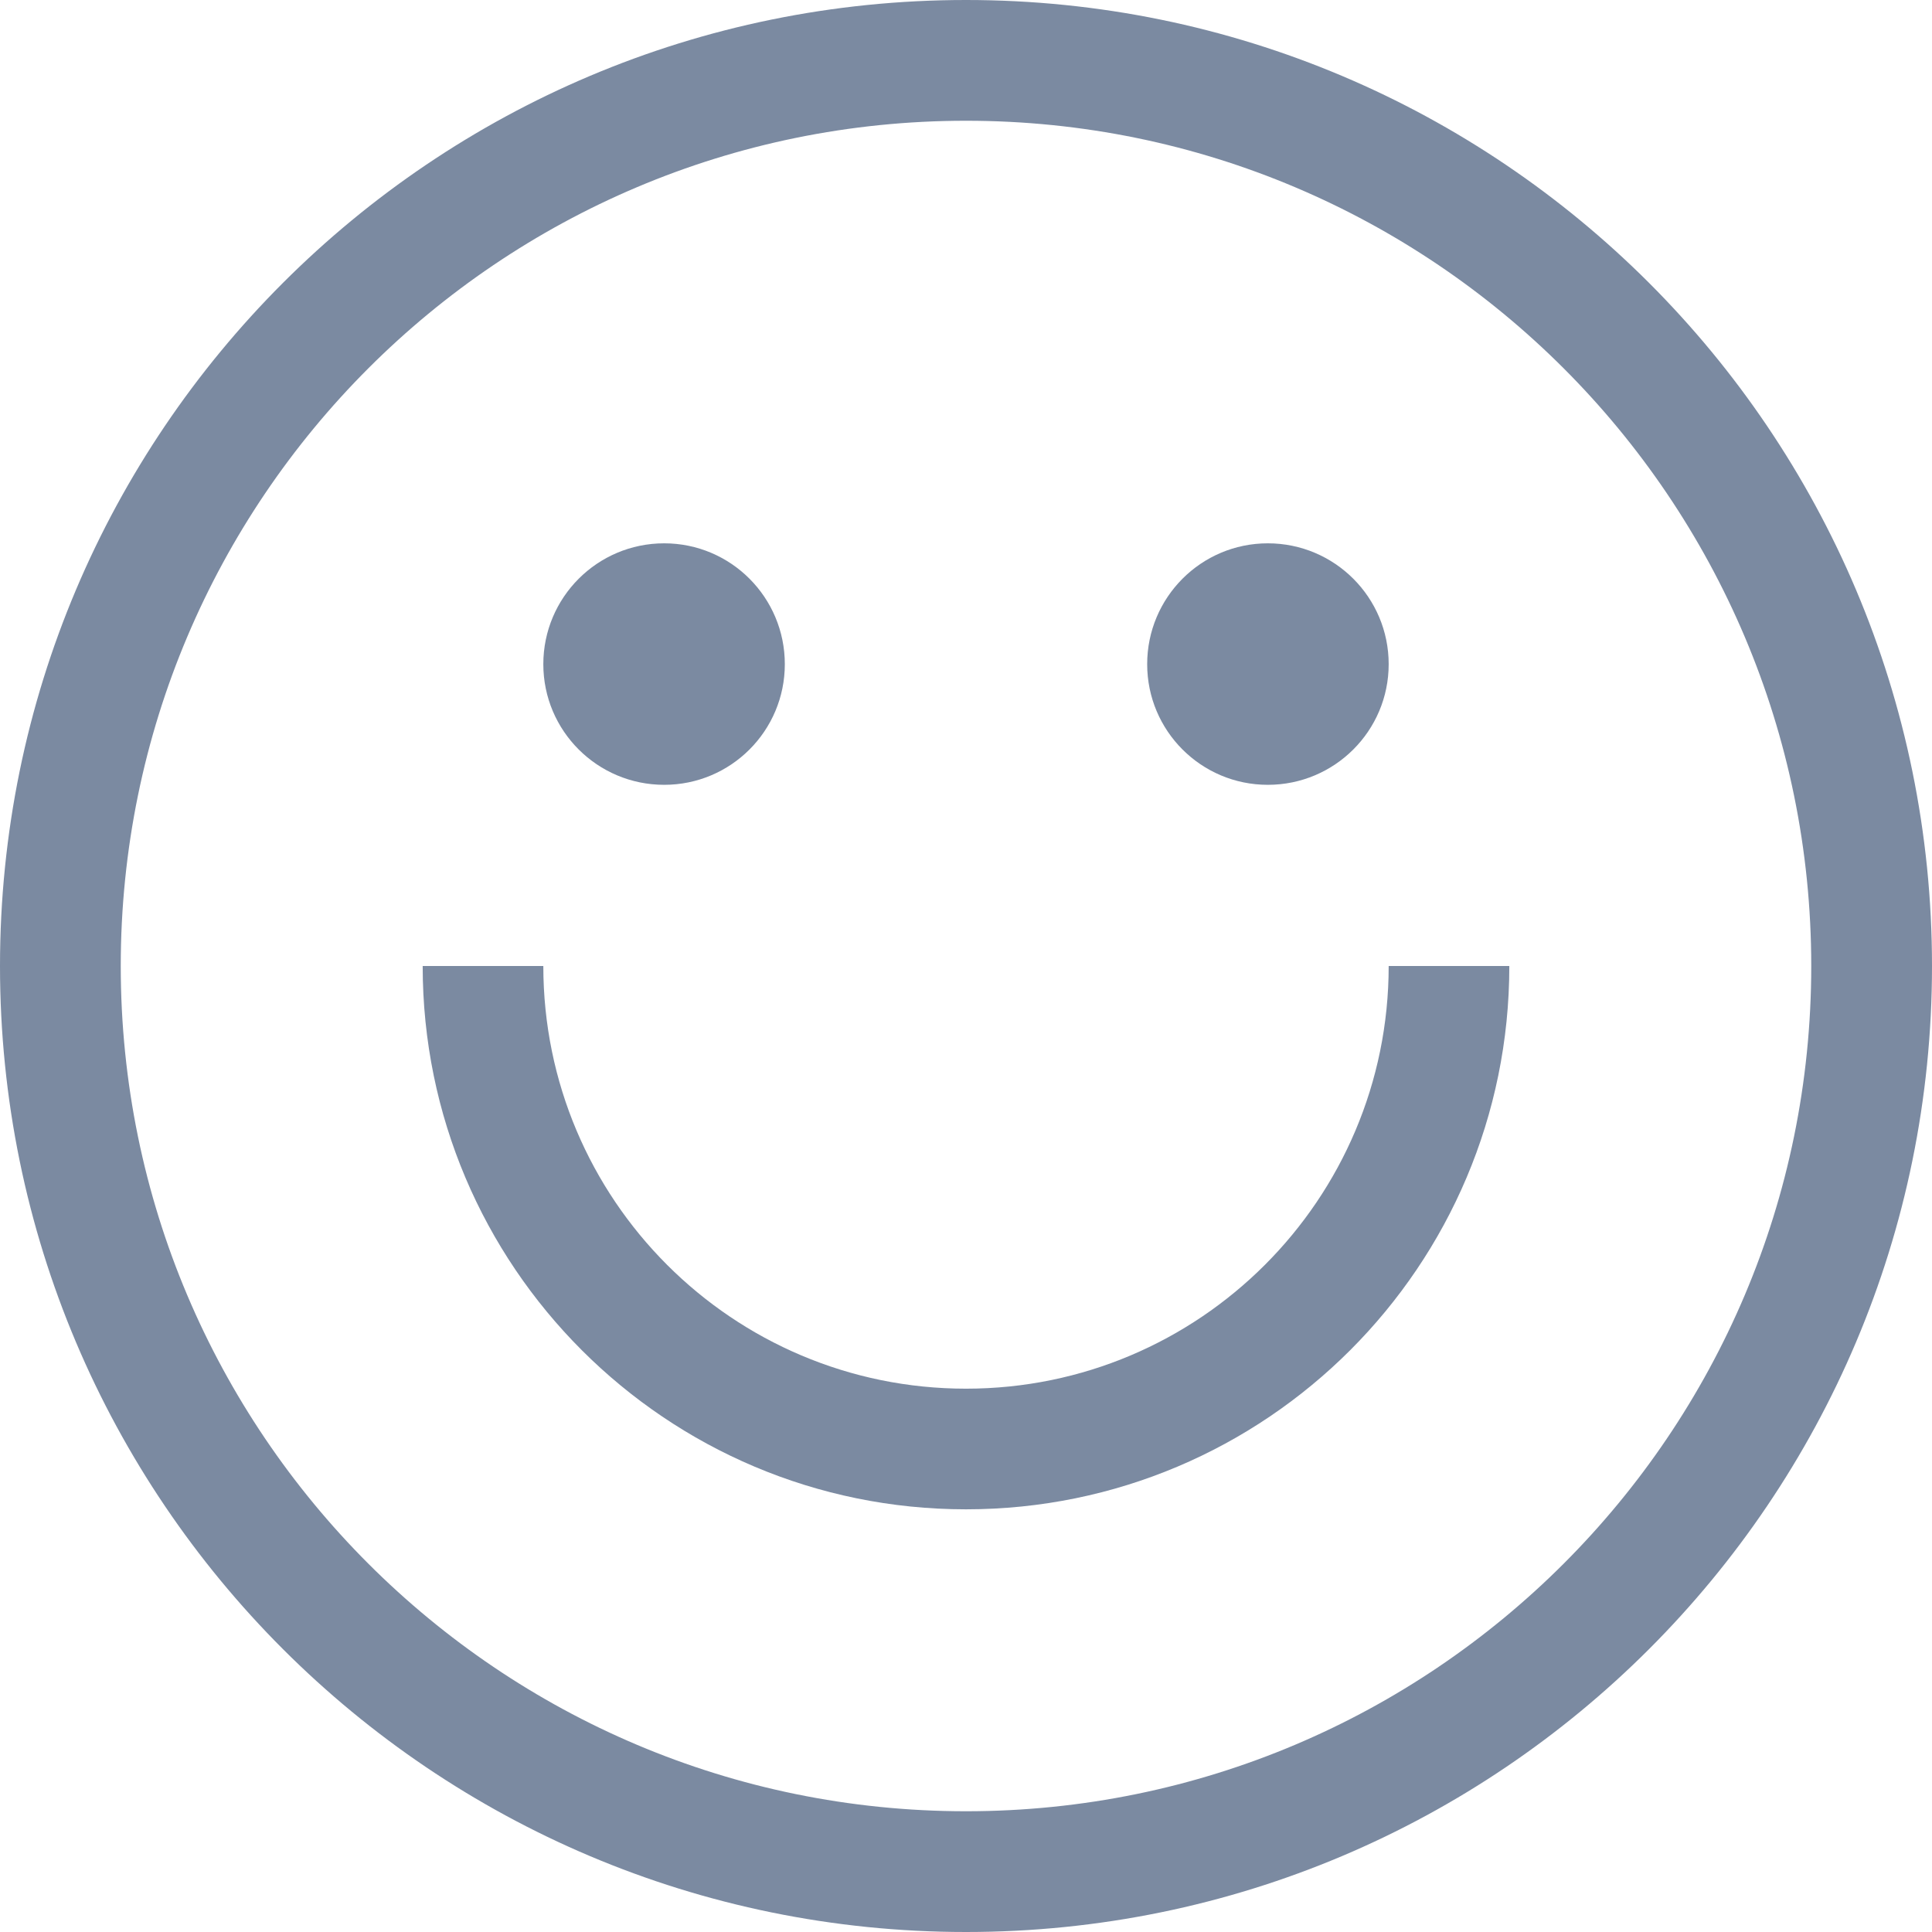
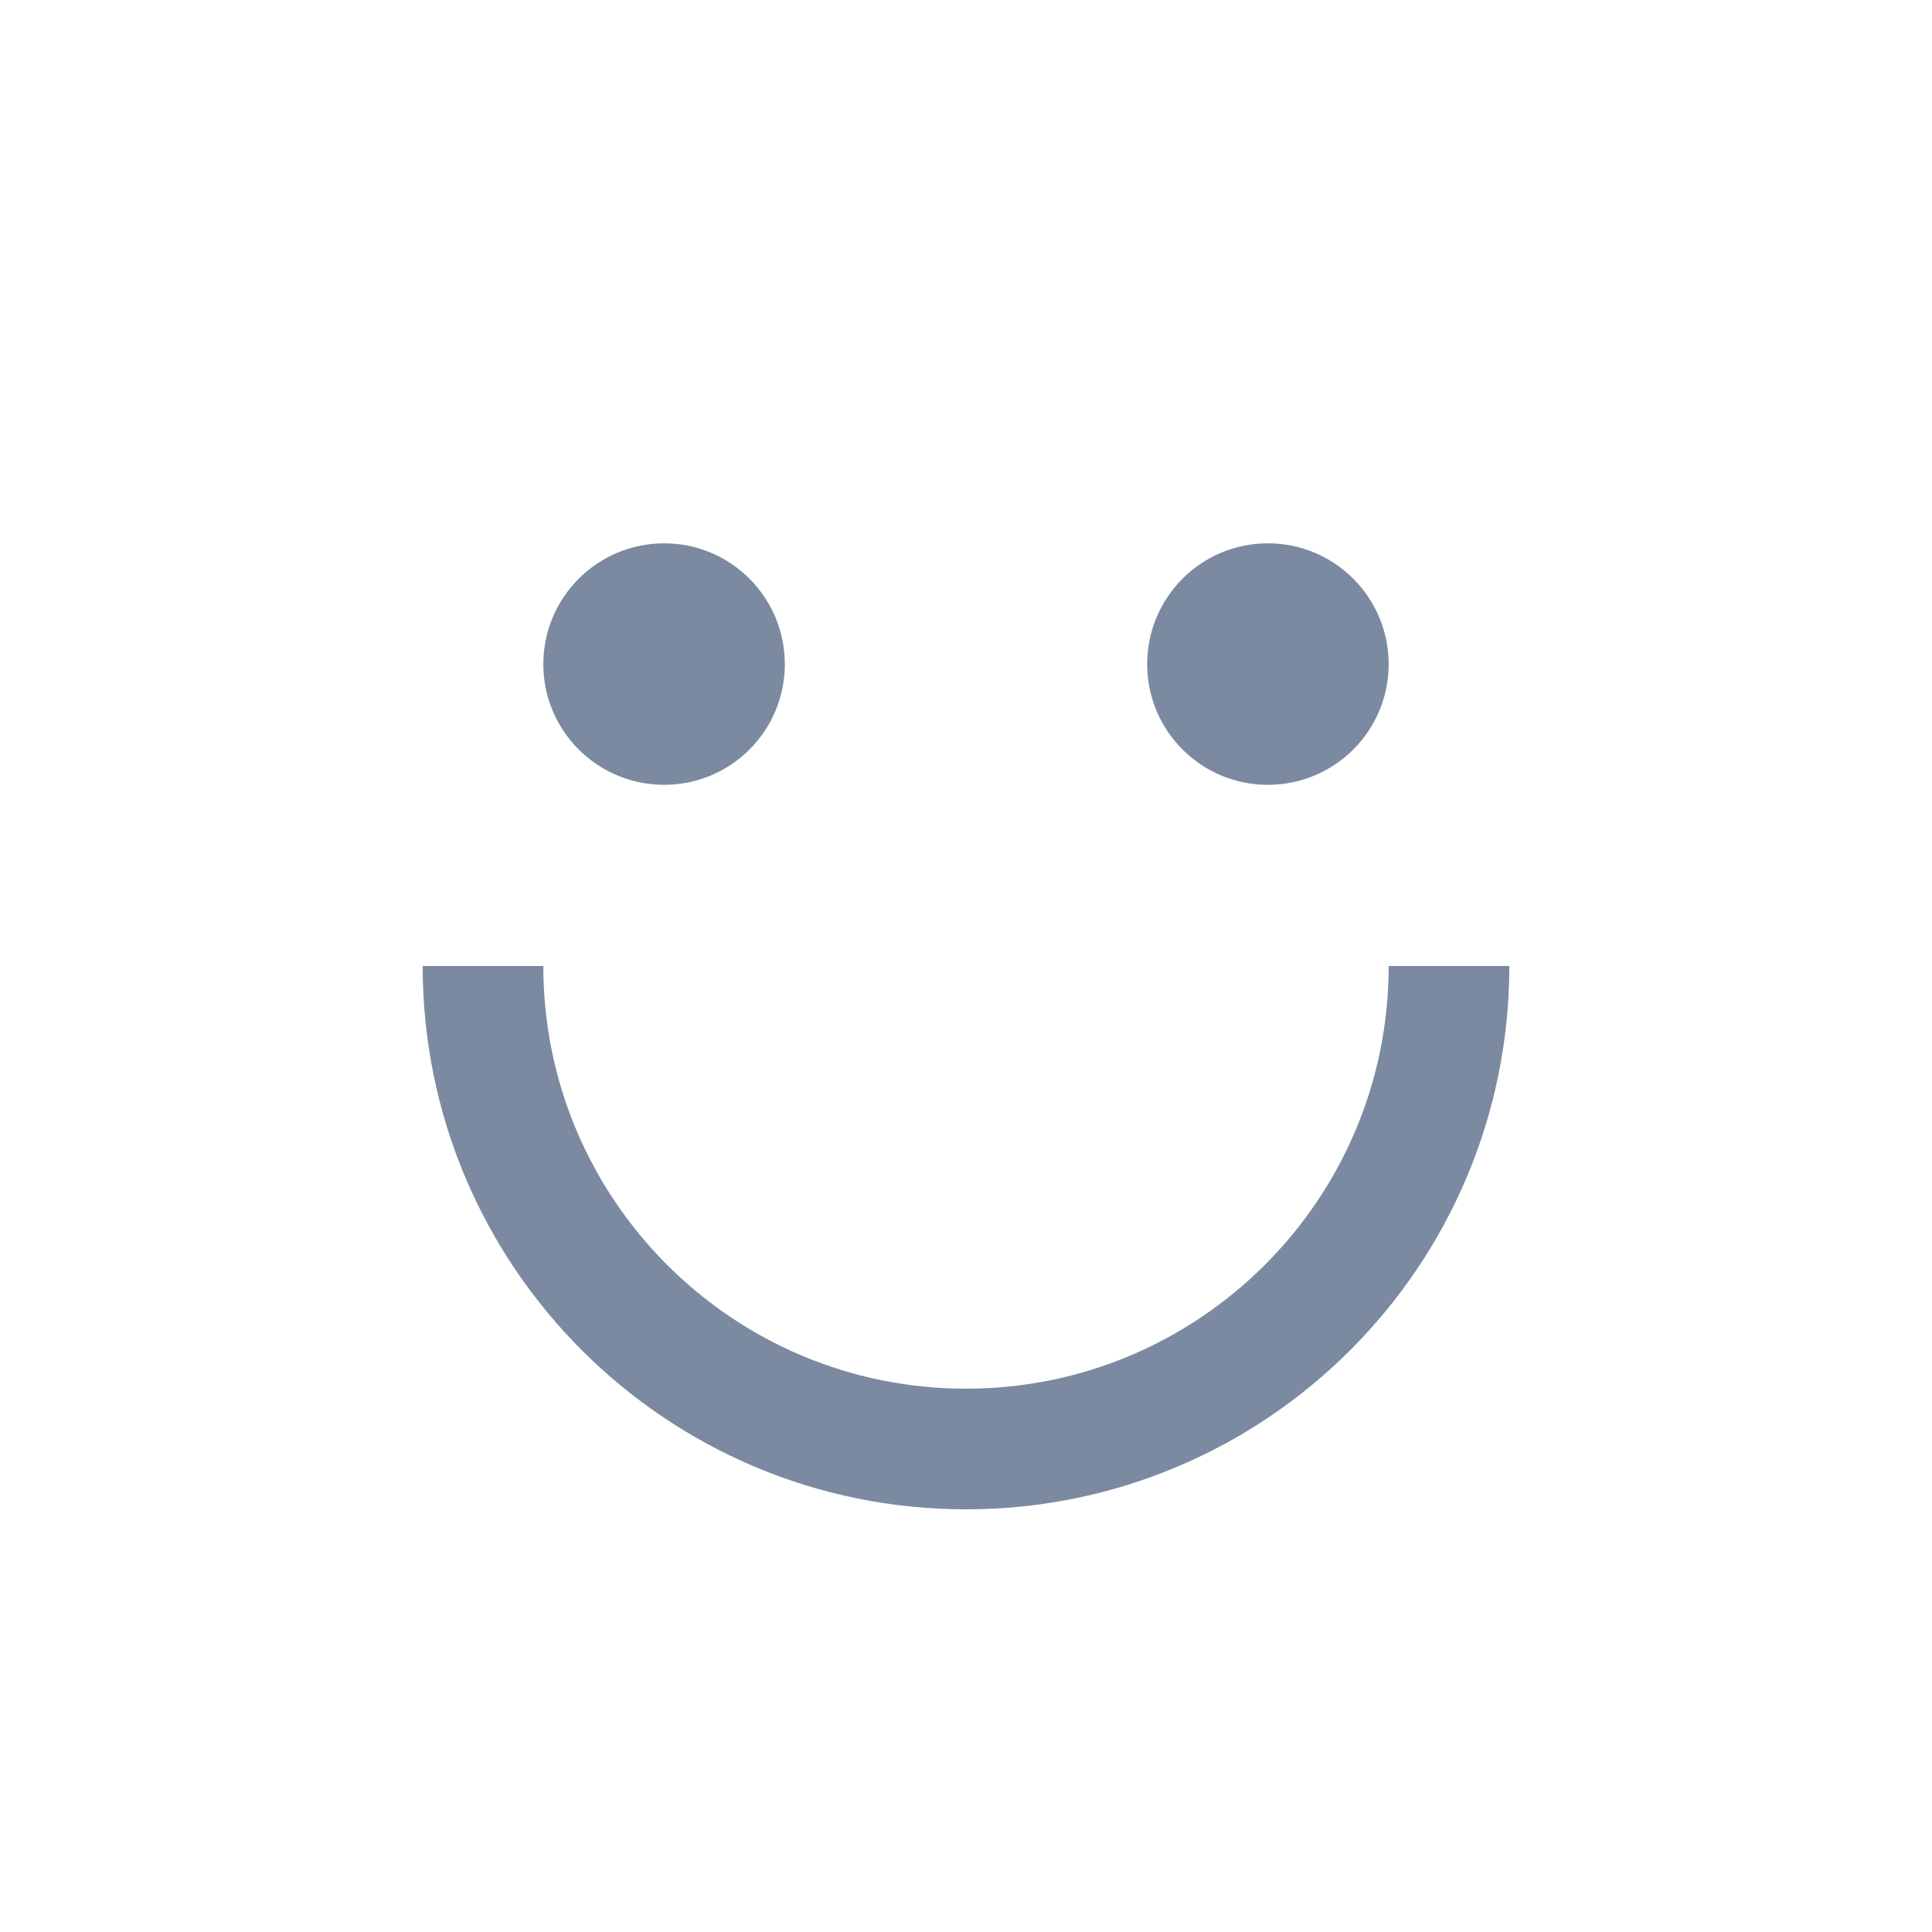
<svg xmlns="http://www.w3.org/2000/svg" width="18" height="18" viewBox="0 0 18 18" fill="none">
-   <path d="M9 0C4.029 0 0 4.029 0 9C0 13.971 4.029 18 9 18C13.971 18 18 13.971 18 9C18 4.029 13.971 0 9 0ZM9 16.875C4.651 16.875 1.125 13.349 1.125 9C1.125 4.651 4.651 1.125 9 1.125C13.349 1.125 16.875 4.651 16.875 9C16.875 13.349 13.349 16.875 9 16.875Z" fill="#7B8AA1" />
  <path d="M6.188 7.312C6.809 7.312 7.312 6.809 7.312 6.188C7.312 5.566 6.809 5.062 6.188 5.062C5.566 5.062 5.062 5.566 5.062 6.188C5.062 6.809 5.566 7.312 6.188 7.312Z" fill="#7B8AA1" />
  <path d="M11.812 7.312C12.434 7.312 12.938 6.809 12.938 6.188C12.938 5.566 12.434 5.062 11.812 5.062C11.191 5.062 10.688 5.566 10.688 6.188C10.688 6.809 11.191 7.312 11.812 7.312Z" fill="#7B8AA1" />
  <path d="M12.938 9C12.938 11.175 11.175 12.938 9 12.938C6.825 12.938 5.062 11.175 5.062 9H3.938C3.938 11.796 6.204 14.062 9 14.062C11.796 14.062 14.062 11.796 14.062 9H12.938Z" fill="#7B8AA1" />
</svg>